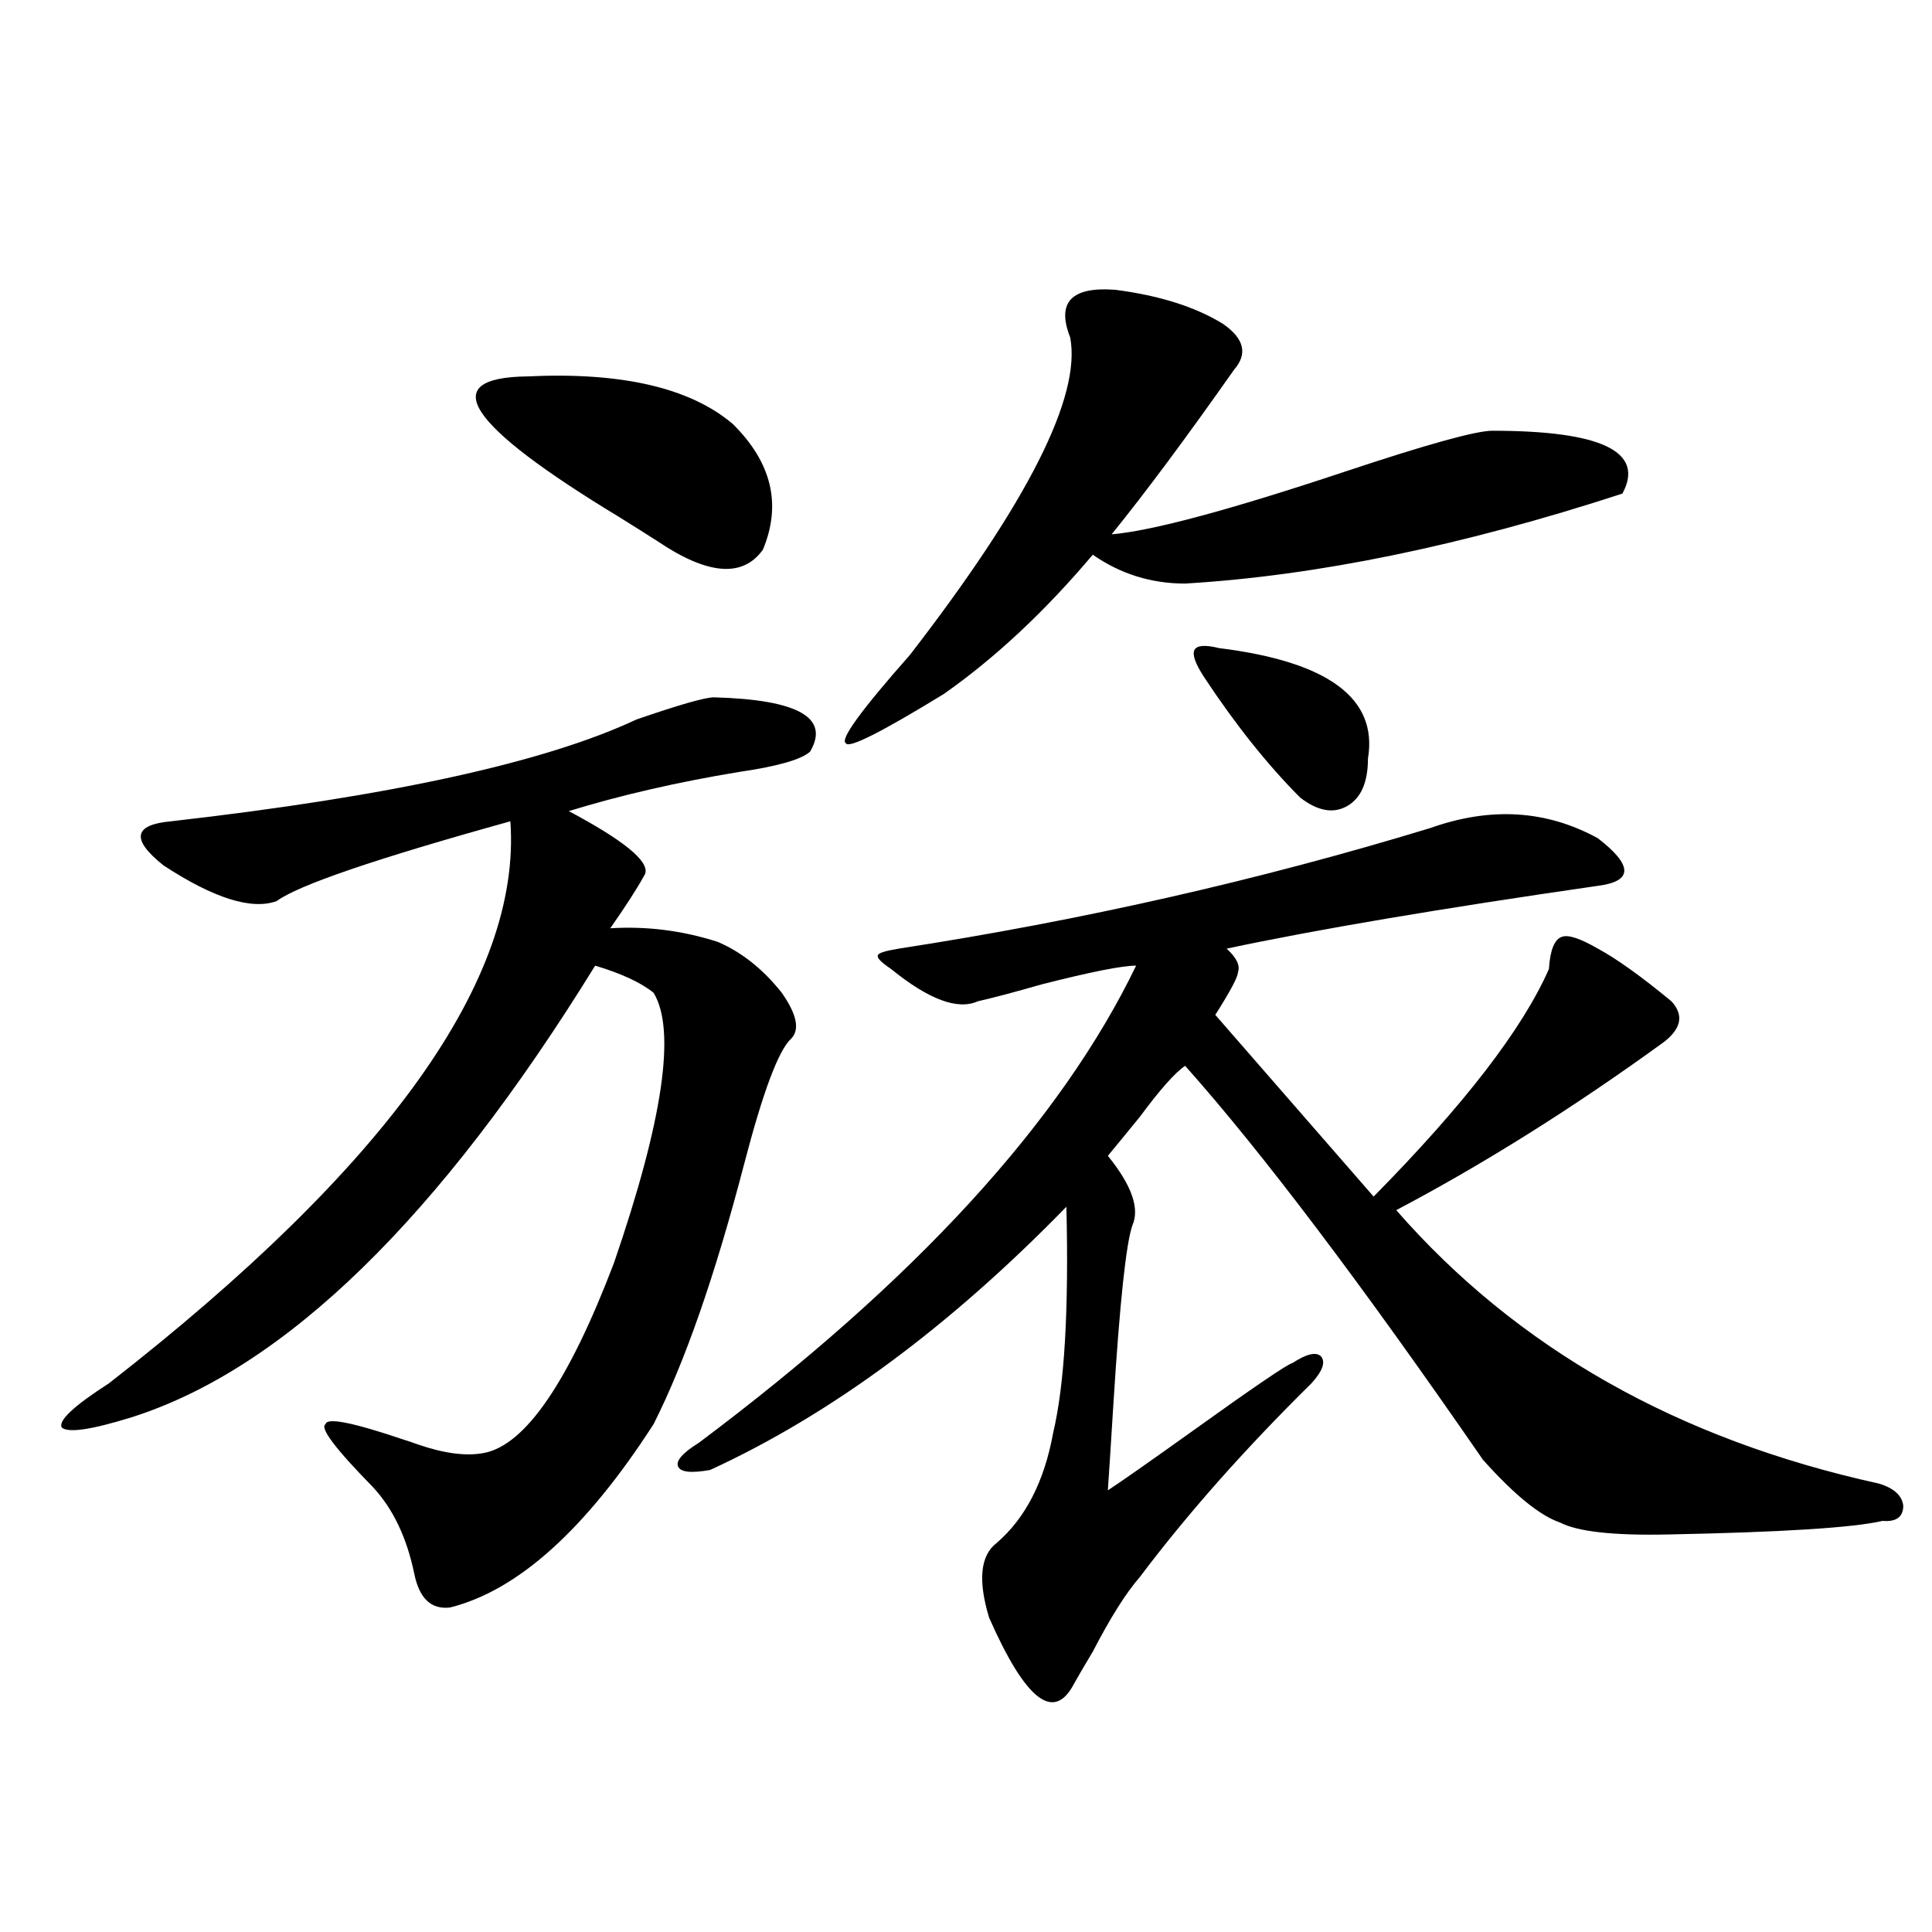
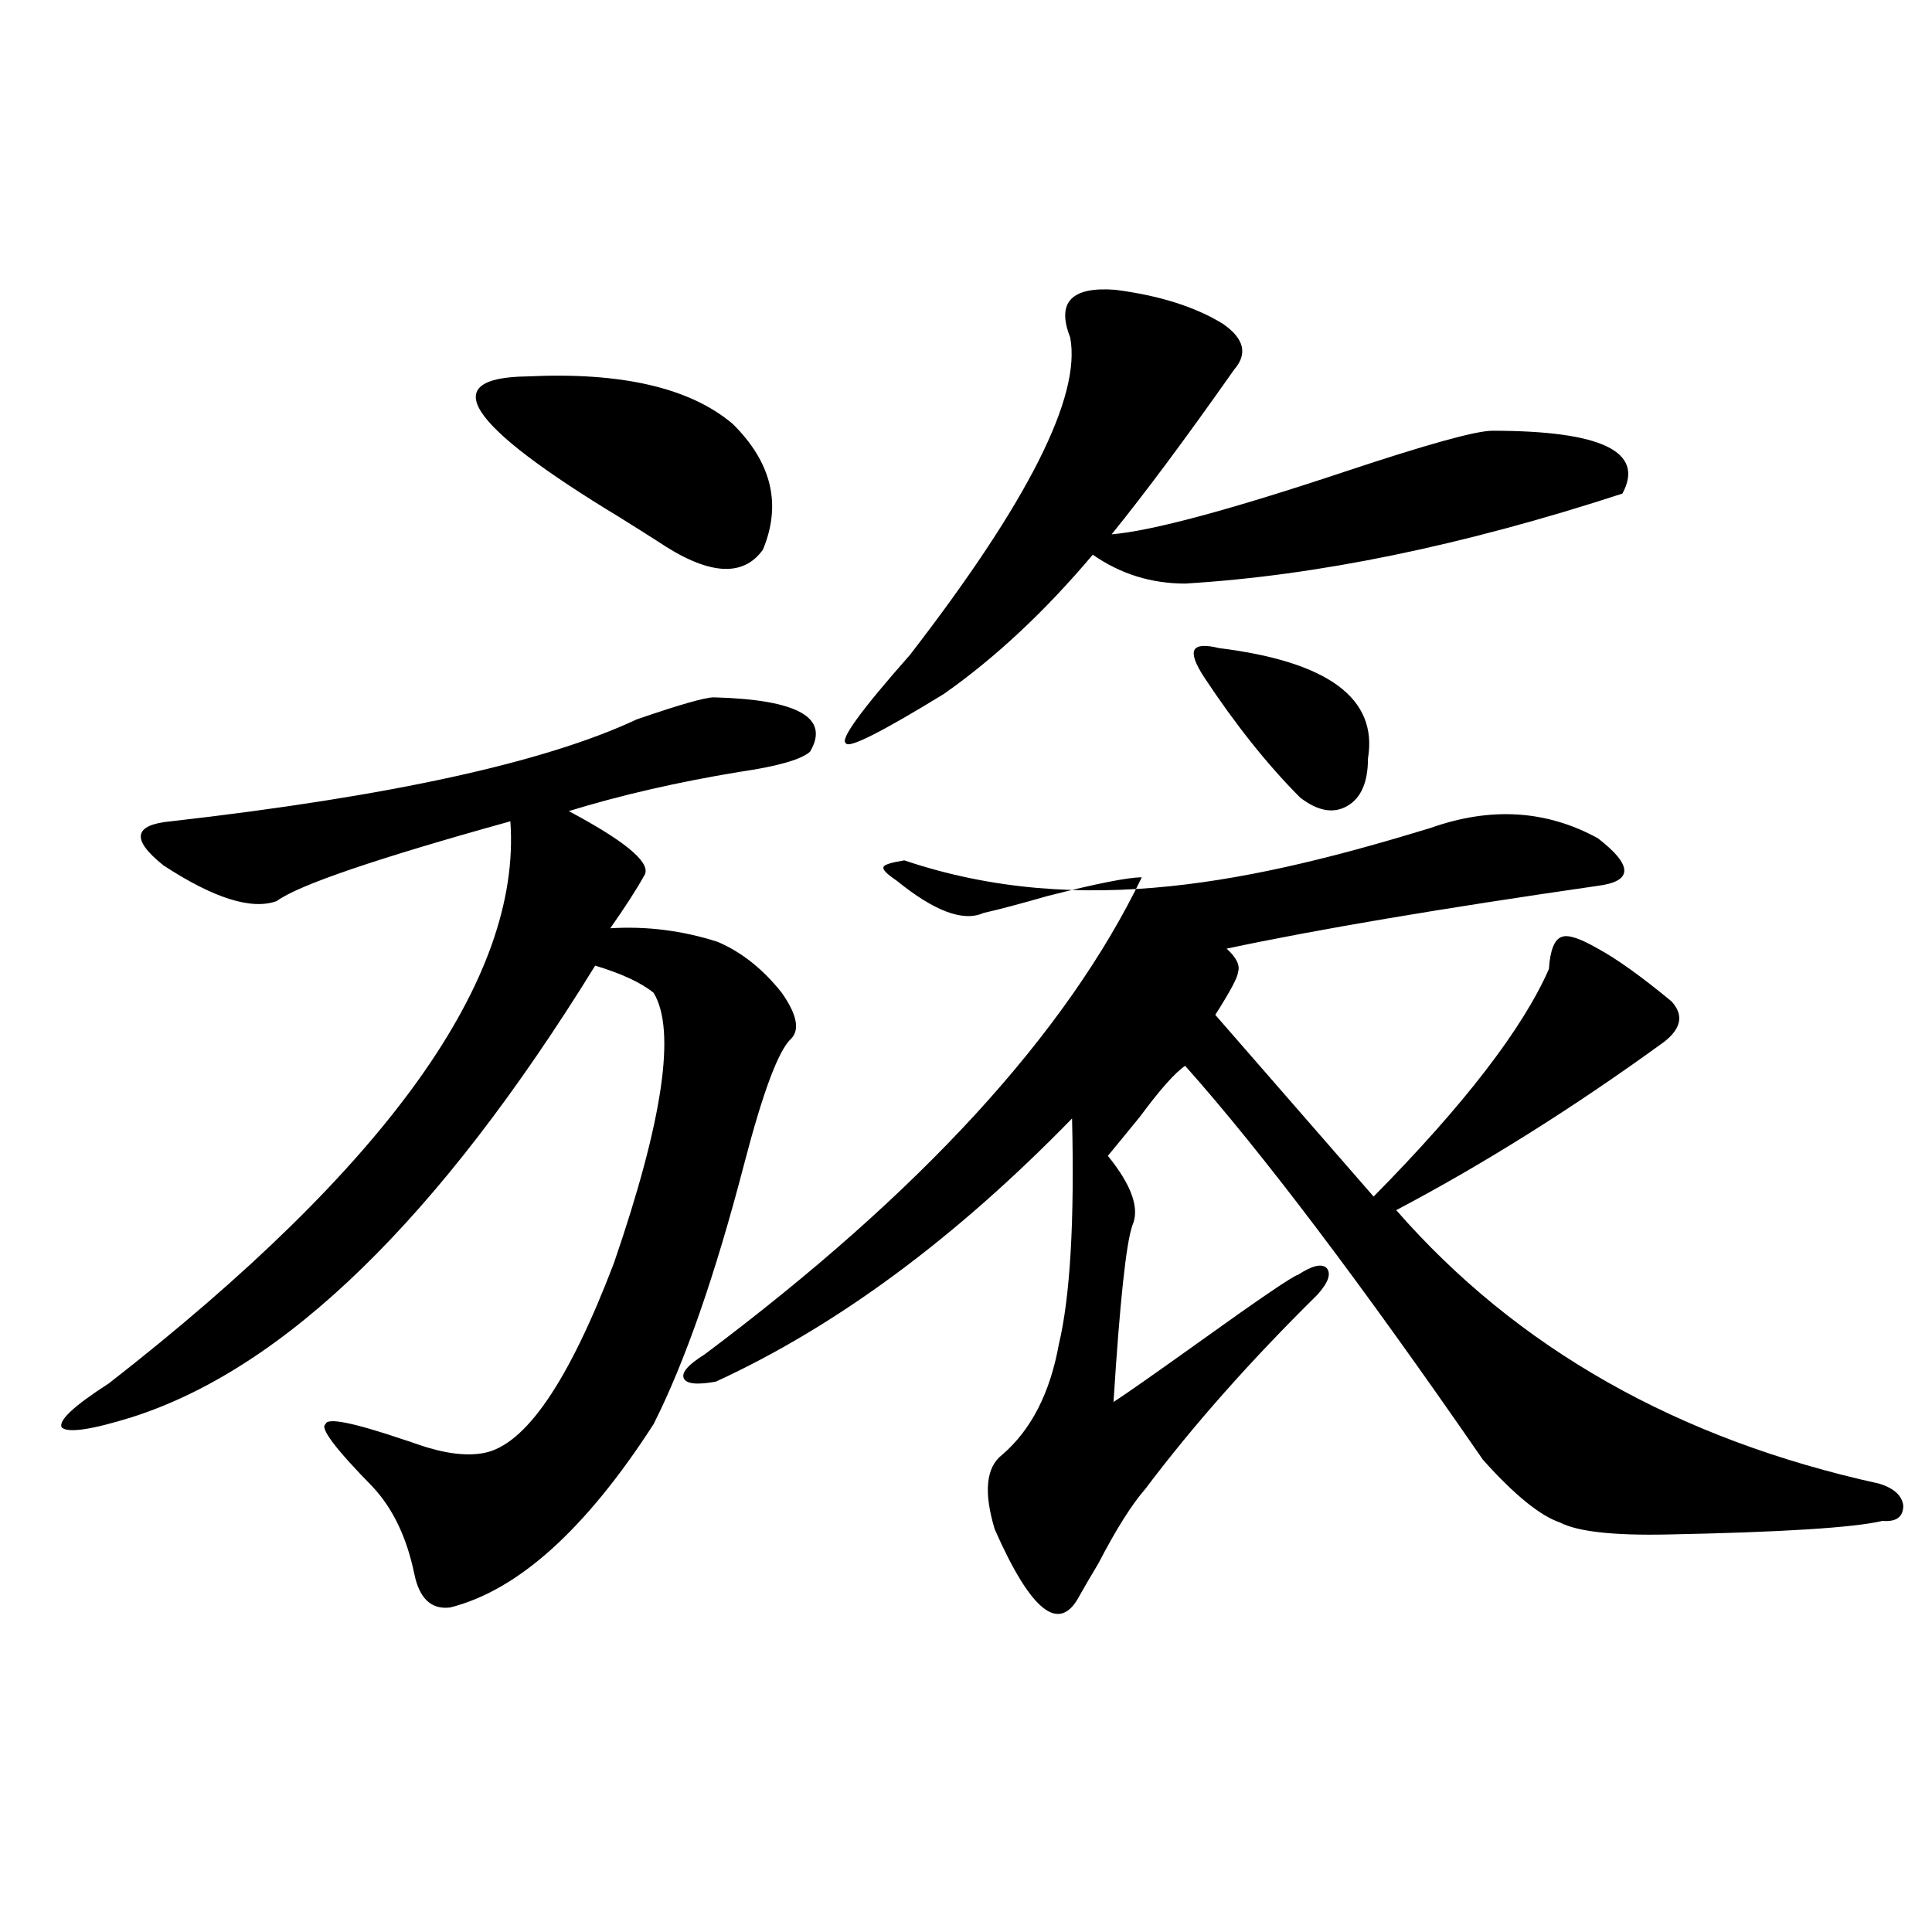
<svg xmlns="http://www.w3.org/2000/svg" version="1.1" id="图层_1" x="0px" y="0px" width="1000px" height="1000px" viewBox="0 0 1000 1000" enable-background="new 0 0 1000 1000" xml:space="preserve">
-   <path d="M369.527,360.941c43.566,1.182,60.151,10.547,49.755,28.125c-4.558,4.106-16.92,7.622-37.072,10.547  c-31.874,5.273-61.142,12.017-87.803,20.215l4.878,2.637c26.661,14.653,38.048,24.912,34.146,30.762  c-3.902,7.031-9.756,16.123-17.561,27.246c18.856-1.167,37.393,1.182,55.608,7.031c12.348,5.273,23.414,14.063,33.17,26.367  c7.805,11.138,9.421,19.048,4.878,23.73c-6.509,5.864-14.634,27.549-24.39,65.039c-14.969,57.432-30.578,102.256-46.828,134.473  c-35.121,54.492-70.242,86.133-105.363,94.922c-9.756,1.168-15.944-4.696-18.536-17.578c-3.902-18.745-11.066-33.687-21.463-44.824  c-19.512-19.912-27.651-30.762-24.39-32.52c0.641-3.516,13.979-0.879,39.999,7.91c1.951,0.591,4.543,1.47,7.805,2.637  c13.658,4.697,25.03,6.152,34.146,4.395c21.463-4.092,43.901-36.914,67.315-98.438c25.365-73.828,32.194-120.41,20.487-139.746  c-6.509-5.273-16.585-9.956-30.243-14.063C227.412,630.478,147.414,708.412,68.071,733.598c-20.822,6.455-32.85,8.213-36.097,5.273  c-1.951-3.516,6.174-11.123,24.39-22.852c144.387-112.5,213.653-209.468,207.8-290.918c-69.602,19.336-109.921,33.11-120.973,41.309  c-13.018,4.697-32.529-1.455-58.535-18.457c-16.92-13.472-15.609-21.094,3.902-22.852c113.168-12.881,193.486-30.459,240.97-52.734  C351.632,364.76,364.97,360.941,369.527,360.941z M272.944,194.828c48.779-2.334,84.221,5.864,106.339,24.609  c20.152,19.927,25.365,41.611,15.609,65.039c-10.411,14.653-28.627,13.184-54.633-4.395c-4.558-2.925-11.066-7.031-19.512-12.305  C241.391,219.74,225.461,195.419,272.944,194.828z M740.25,428.617c31.219-11.123,60.151-9.365,86.827,5.273  c9.101,7.031,13.658,12.607,13.658,16.699c0,4.106-4.558,6.743-13.658,7.91c-81.309,11.729-145.362,22.563-192.19,32.52  c5.198,4.697,7.149,8.789,5.854,12.305c0,2.349-3.902,9.668-11.707,21.973l81.949,94.043  c46.828-47.461,77.071-86.709,90.729-117.773c0.641-9.956,2.927-15.518,6.829-16.699c3.247-1.167,9.421,0.879,18.536,6.152  c9.756,5.273,22.438,14.365,38.048,27.246c6.494,7.031,5.198,14.063-3.902,21.094c-46.828,33.989-93.016,62.993-138.533,87.012  c62.438,71.494,145.683,118.652,249.75,141.504c7.805,2.349,12.027,6.152,12.683,11.426c0,5.864-3.582,8.501-10.731,7.91  c-14.969,3.516-52.041,5.864-111.217,7.031c-27.972,0.591-46.508-1.455-55.608-6.152c-10.411-3.516-23.749-14.351-39.999-32.52  c-63.093-91.406-114.479-159.37-154.143-203.906c-5.213,3.516-13.018,12.305-23.414,26.367  c-7.164,8.789-12.683,15.532-16.585,20.215c12.348,15.244,16.585,27.246,12.683,36.035c-3.262,9.38-6.509,39.854-9.756,91.406  c-1.311,21.094-2.286,36.338-2.927,45.703c7.149-4.683,21.783-14.941,43.901-30.762c31.859-22.852,49.1-34.565,51.706-35.156  c7.149-4.683,12.027-5.85,14.634-3.516c2.592,2.939,0.976,7.622-4.878,14.063c-34.48,33.989-64.068,67.388-88.778,100.195  c-7.164,8.213-15.289,21.094-24.39,38.672c-4.558,7.608-7.805,13.184-9.756,16.699c-10.411,19.913-25.045,8.487-43.901-34.277  c-5.854-19.336-4.558-32.217,3.902-38.672c14.954-12.881,24.71-31.929,29.268-57.129c5.854-24.609,8.125-63.569,6.829-116.895  c-60.486,62.114-121.948,107.529-184.386,136.23c-9.756,1.758-15.289,1.182-16.585-1.758c-1.311-2.925,2.271-7.031,10.731-12.305  c111.857-83.784,187.313-166.113,226.336-246.973c-7.164,0-23.414,3.228-48.779,9.668c-14.313,4.106-25.365,7.031-33.17,8.789  c-10.411,4.697-25.365-0.879-44.877-16.699c-5.213-3.516-7.484-5.85-6.829-7.031c0-1.167,3.567-2.334,10.731-3.516  C560.087,476.381,651.792,455.575,740.25,428.617z M577.327,150.004c22.759,2.939,41.295,8.789,55.608,17.578  c11.052,7.622,13.003,15.532,5.854,23.73c-24.725,35.156-45.853,63.584-63.413,85.254c20.808-1.758,61.127-12.593,120.973-32.52  c42.271-14.063,67.636-21.094,76.096-21.094c56.584,0,79.022,10.85,67.315,32.52c-82.604,26.958-158.045,42.49-226.336,46.582  c-17.561,0-33.505-4.971-47.804-14.941c-24.725,29.307-50.41,53.325-77.071,72.07c-32.529,19.927-49.435,28.428-50.73,25.488  c-3.262-1.758,7.805-16.987,33.17-45.703c61.127-79.102,88.778-133.882,82.925-164.355  C546.749,156.459,554.554,148.246,577.327,150.004z M630.984,335.453c56.584,7.031,82.27,26.079,77.071,57.129  c0,12.305-3.582,20.518-10.731,24.609c-7.164,4.106-15.289,2.637-24.39-4.395c-16.92-16.987-33.505-37.793-49.755-62.402  c-4.558-7.031-6.188-11.714-4.878-14.063C619.598,333.998,623.82,333.695,630.984,335.453z" />
+   <path d="M369.527,360.941c43.566,1.182,60.151,10.547,49.755,28.125c-4.558,4.106-16.92,7.622-37.072,10.547  c-31.874,5.273-61.142,12.017-87.803,20.215l4.878,2.637c26.661,14.653,38.048,24.912,34.146,30.762  c-3.902,7.031-9.756,16.123-17.561,27.246c18.856-1.167,37.393,1.182,55.608,7.031c12.348,5.273,23.414,14.063,33.17,26.367  c7.805,11.138,9.421,19.048,4.878,23.73c-6.509,5.864-14.634,27.549-24.39,65.039c-14.969,57.432-30.578,102.256-46.828,134.473  c-35.121,54.492-70.242,86.133-105.363,94.922c-9.756,1.168-15.944-4.696-18.536-17.578c-3.902-18.745-11.066-33.687-21.463-44.824  c-19.512-19.912-27.651-30.762-24.39-32.52c0.641-3.516,13.979-0.879,39.999,7.91c1.951,0.591,4.543,1.47,7.805,2.637  c13.658,4.697,25.03,6.152,34.146,4.395c21.463-4.092,43.901-36.914,67.315-98.438c25.365-73.828,32.194-120.41,20.487-139.746  c-6.509-5.273-16.585-9.956-30.243-14.063C227.412,630.478,147.414,708.412,68.071,733.598c-20.822,6.455-32.85,8.213-36.097,5.273  c-1.951-3.516,6.174-11.123,24.39-22.852c144.387-112.5,213.653-209.468,207.8-290.918c-69.602,19.336-109.921,33.11-120.973,41.309  c-13.018,4.697-32.529-1.455-58.535-18.457c-16.92-13.472-15.609-21.094,3.902-22.852c113.168-12.881,193.486-30.459,240.97-52.734  C351.632,364.76,364.97,360.941,369.527,360.941z M272.944,194.828c48.779-2.334,84.221,5.864,106.339,24.609  c20.152,19.927,25.365,41.611,15.609,65.039c-10.411,14.653-28.627,13.184-54.633-4.395c-4.558-2.925-11.066-7.031-19.512-12.305  C241.391,219.74,225.461,195.419,272.944,194.828z M740.25,428.617c31.219-11.123,60.151-9.365,86.827,5.273  c9.101,7.031,13.658,12.607,13.658,16.699c0,4.106-4.558,6.743-13.658,7.91c-81.309,11.729-145.362,22.563-192.19,32.52  c5.198,4.697,7.149,8.789,5.854,12.305c0,2.349-3.902,9.668-11.707,21.973l81.949,94.043  c46.828-47.461,77.071-86.709,90.729-117.773c0.641-9.956,2.927-15.518,6.829-16.699c3.247-1.167,9.421,0.879,18.536,6.152  c9.756,5.273,22.438,14.365,38.048,27.246c6.494,7.031,5.198,14.063-3.902,21.094c-46.828,33.989-93.016,62.993-138.533,87.012  c62.438,71.494,145.683,118.652,249.75,141.504c7.805,2.349,12.027,6.152,12.683,11.426c0,5.864-3.582,8.501-10.731,7.91  c-14.969,3.516-52.041,5.864-111.217,7.031c-27.972,0.591-46.508-1.455-55.608-6.152c-10.411-3.516-23.749-14.351-39.999-32.52  c-63.093-91.406-114.479-159.37-154.143-203.906c-5.213,3.516-13.018,12.305-23.414,26.367  c-7.164,8.789-12.683,15.532-16.585,20.215c12.348,15.244,16.585,27.246,12.683,36.035c-3.262,9.38-6.509,39.854-9.756,91.406  c7.149-4.683,21.783-14.941,43.901-30.762c31.859-22.852,49.1-34.565,51.706-35.156  c7.149-4.683,12.027-5.85,14.634-3.516c2.592,2.939,0.976,7.622-4.878,14.063c-34.48,33.989-64.068,67.388-88.778,100.195  c-7.164,8.213-15.289,21.094-24.39,38.672c-4.558,7.608-7.805,13.184-9.756,16.699c-10.411,19.913-25.045,8.487-43.901-34.277  c-5.854-19.336-4.558-32.217,3.902-38.672c14.954-12.881,24.71-31.929,29.268-57.129c5.854-24.609,8.125-63.569,6.829-116.895  c-60.486,62.114-121.948,107.529-184.386,136.23c-9.756,1.758-15.289,1.182-16.585-1.758c-1.311-2.925,2.271-7.031,10.731-12.305  c111.857-83.784,187.313-166.113,226.336-246.973c-7.164,0-23.414,3.228-48.779,9.668c-14.313,4.106-25.365,7.031-33.17,8.789  c-10.411,4.697-25.365-0.879-44.877-16.699c-5.213-3.516-7.484-5.85-6.829-7.031c0-1.167,3.567-2.334,10.731-3.516  C560.087,476.381,651.792,455.575,740.25,428.617z M577.327,150.004c22.759,2.939,41.295,8.789,55.608,17.578  c11.052,7.622,13.003,15.532,5.854,23.73c-24.725,35.156-45.853,63.584-63.413,85.254c20.808-1.758,61.127-12.593,120.973-32.52  c42.271-14.063,67.636-21.094,76.096-21.094c56.584,0,79.022,10.85,67.315,32.52c-82.604,26.958-158.045,42.49-226.336,46.582  c-17.561,0-33.505-4.971-47.804-14.941c-24.725,29.307-50.41,53.325-77.071,72.07c-32.529,19.927-49.435,28.428-50.73,25.488  c-3.262-1.758,7.805-16.987,33.17-45.703c61.127-79.102,88.778-133.882,82.925-164.355  C546.749,156.459,554.554,148.246,577.327,150.004z M630.984,335.453c56.584,7.031,82.27,26.079,77.071,57.129  c0,12.305-3.582,20.518-10.731,24.609c-7.164,4.106-15.289,2.637-24.39-4.395c-16.92-16.987-33.505-37.793-49.755-62.402  c-4.558-7.031-6.188-11.714-4.878-14.063C619.598,333.998,623.82,333.695,630.984,335.453z" />
</svg>